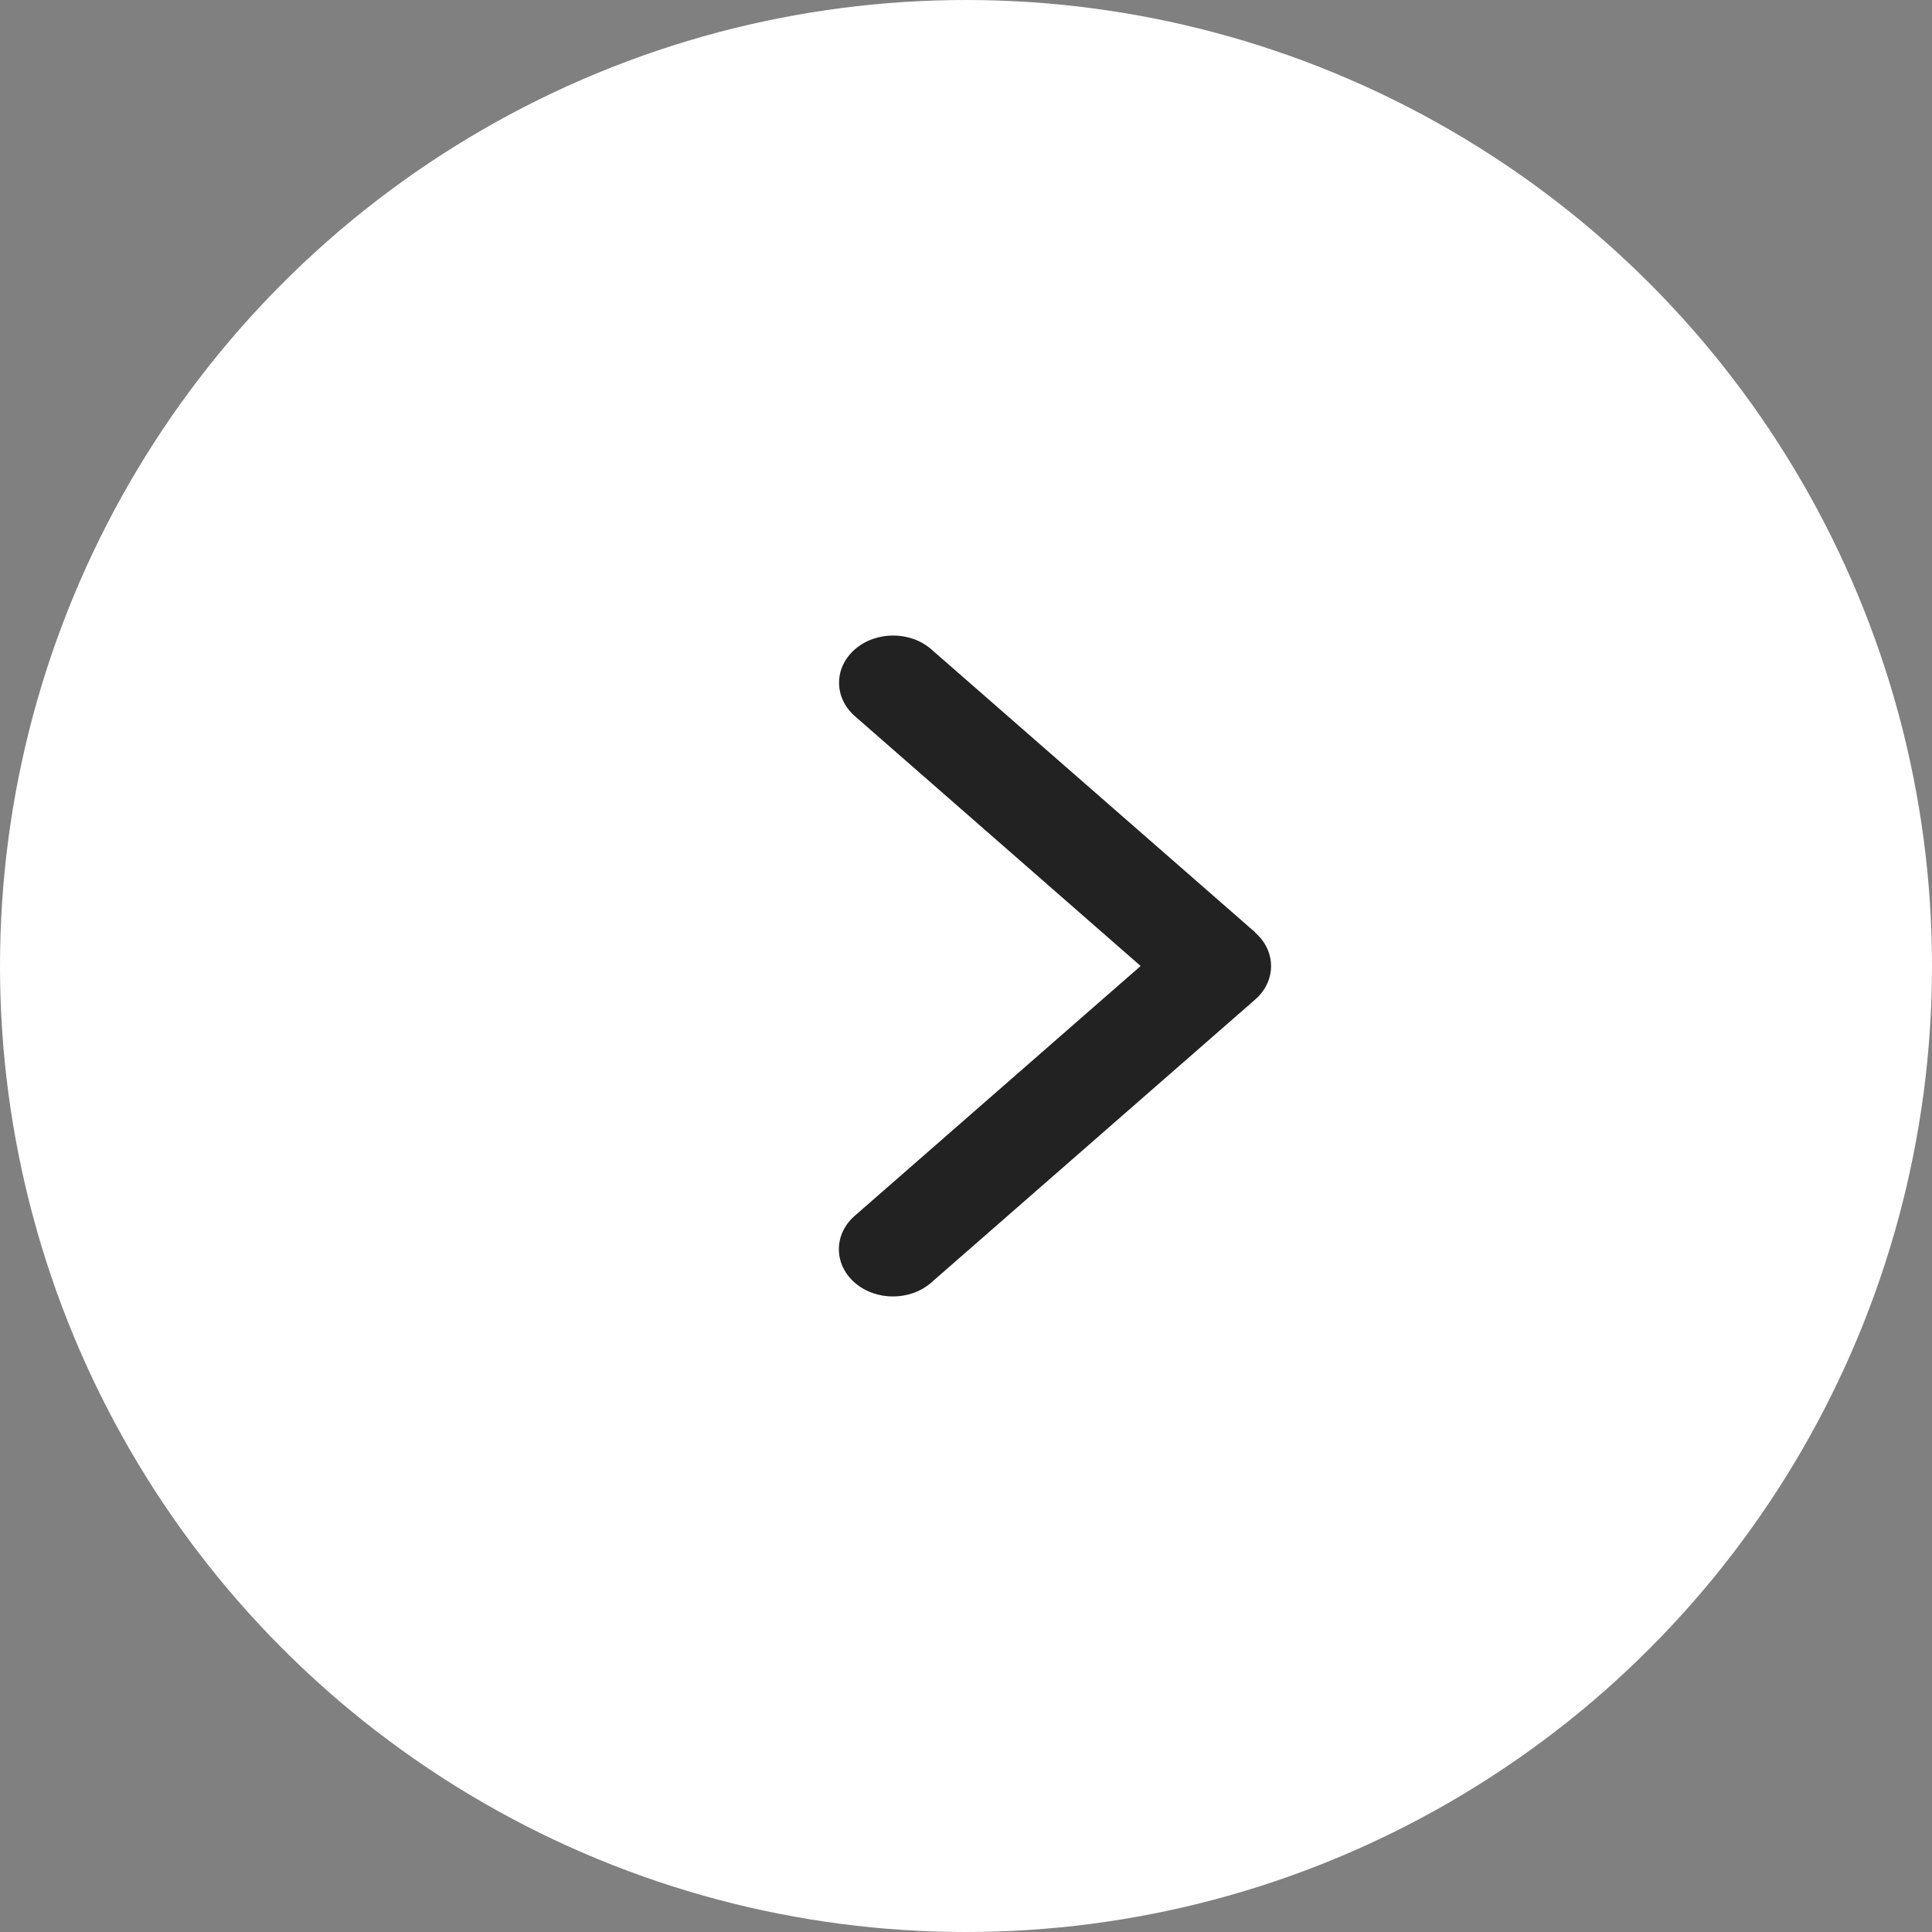
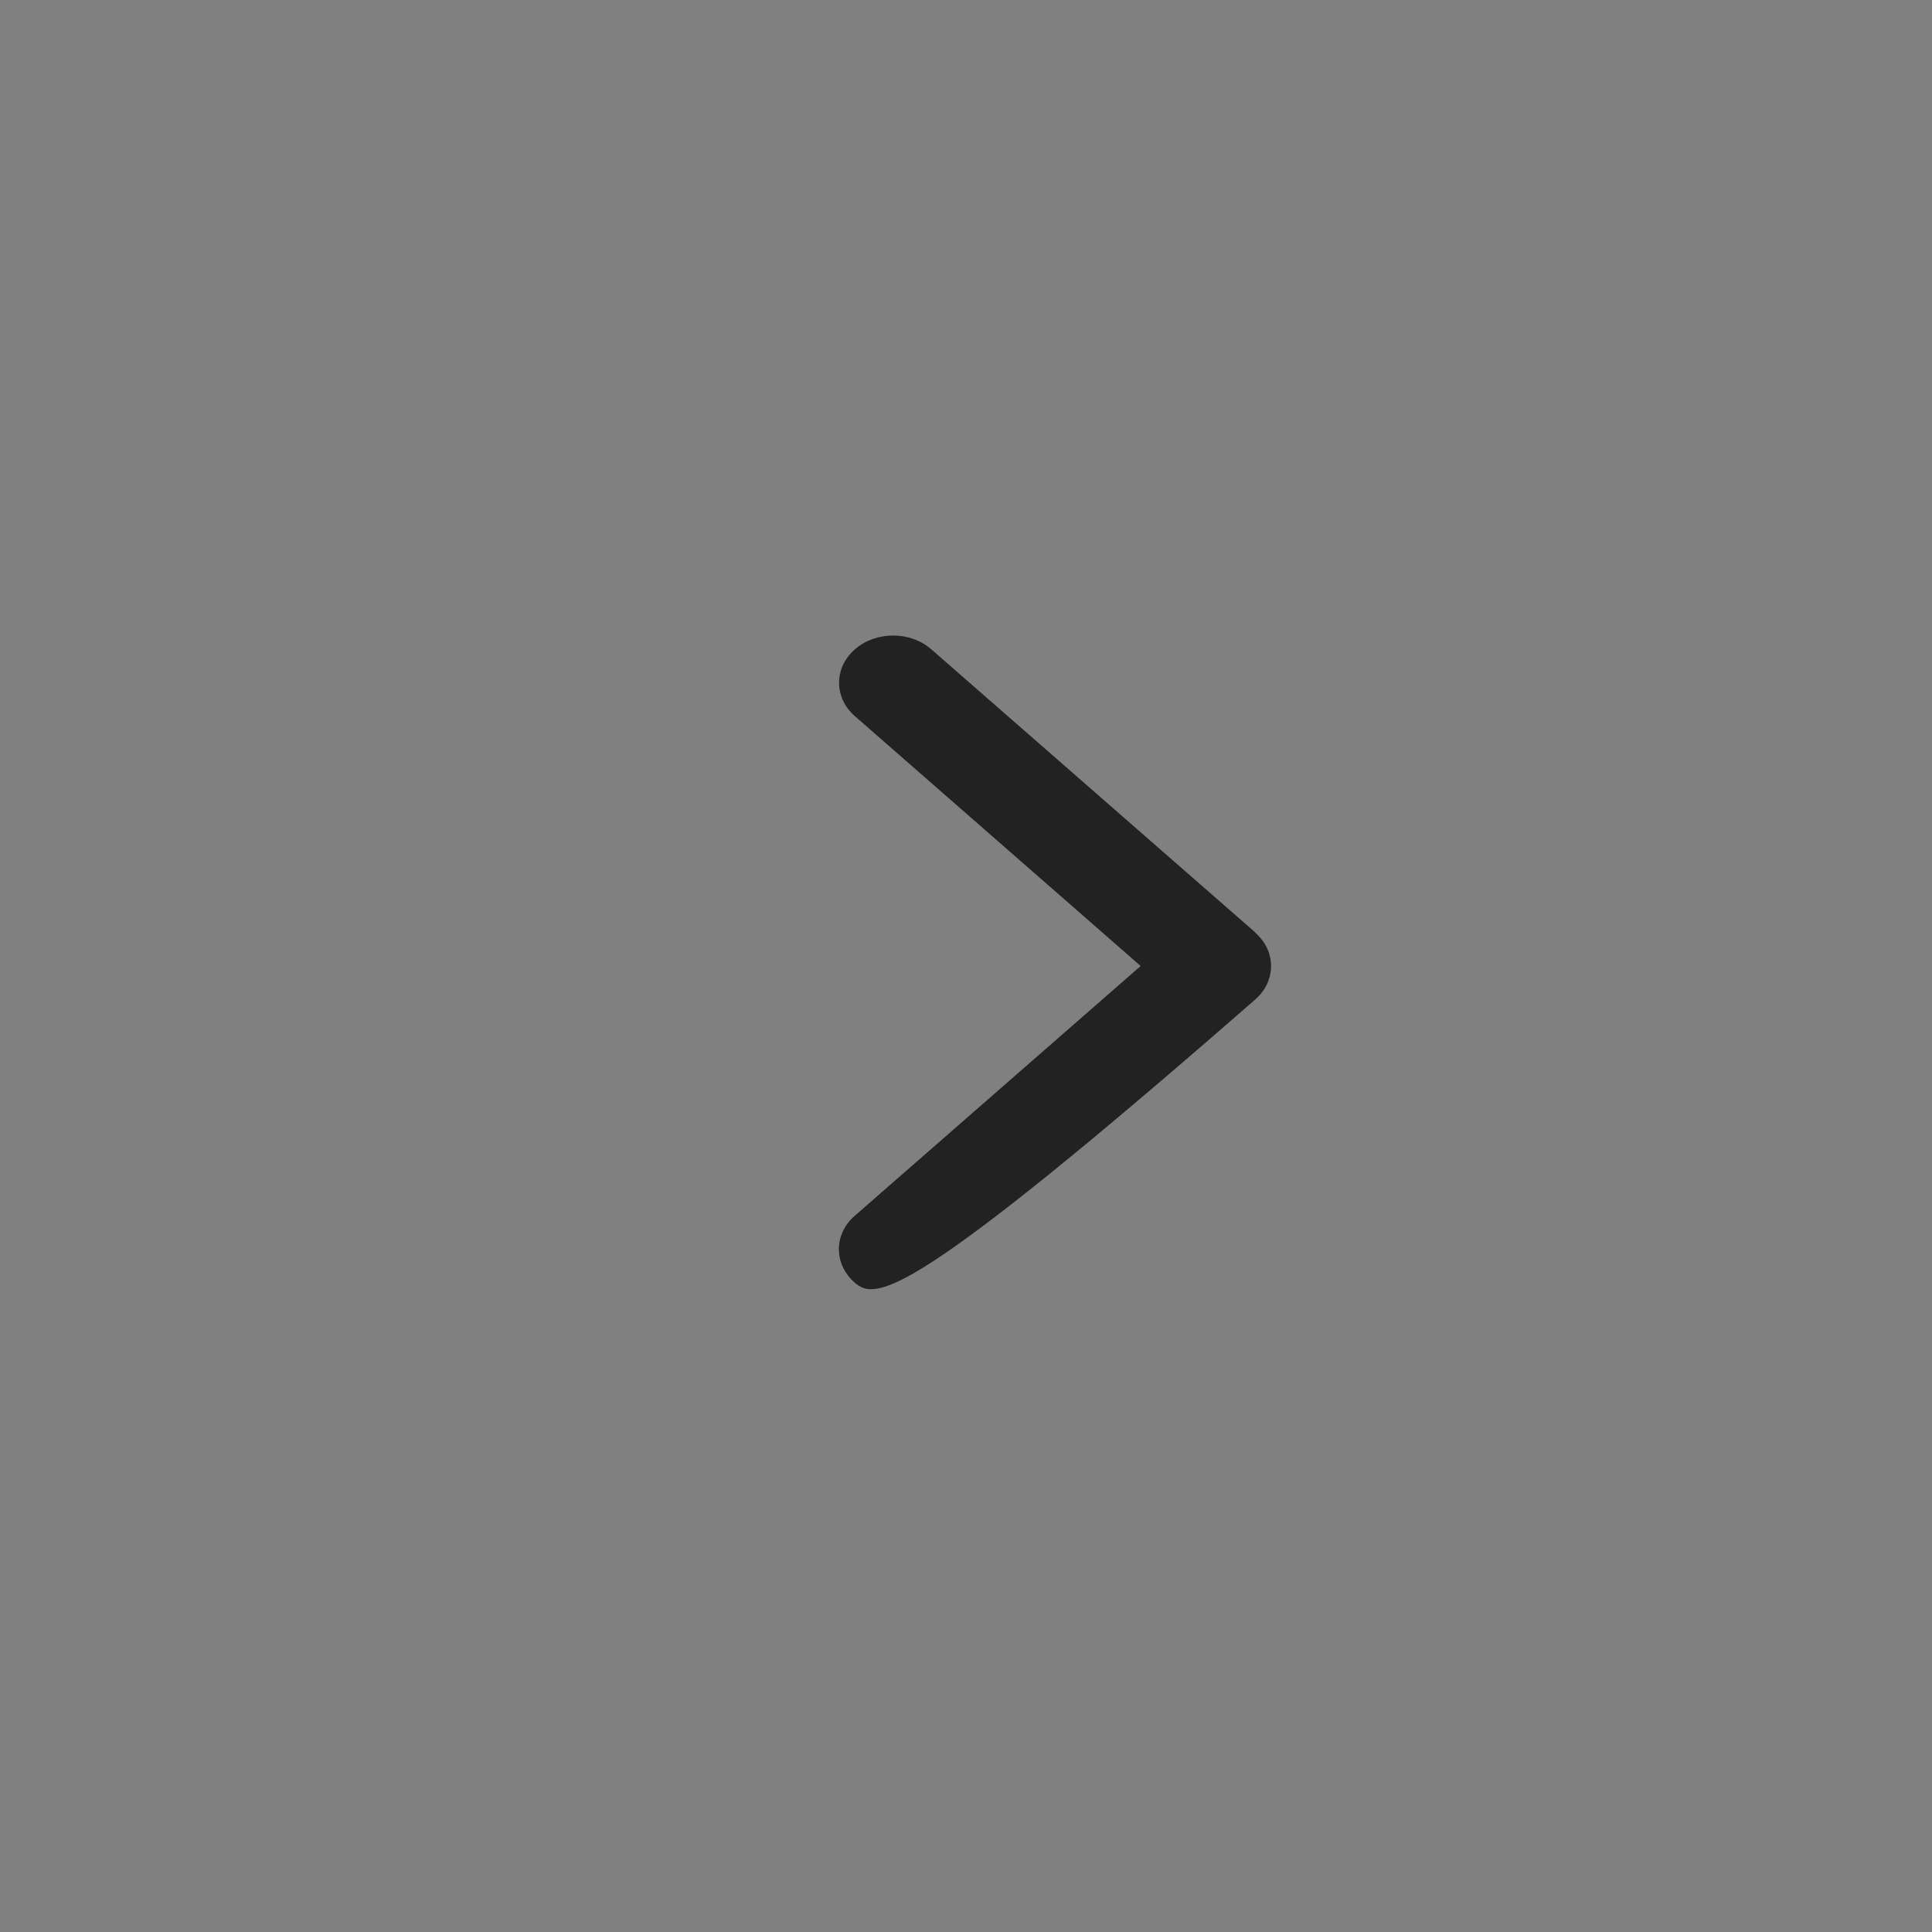
<svg xmlns="http://www.w3.org/2000/svg" width="76" height="76" viewBox="0 0 76 76" fill="none">
  <rect x="0" y="0" width="76" height="76" fill="#808080" stroke="none" />
-   <circle cx="38" cy="38" r="38" fill="white" />
-   <path d="M49.378 36.689C50.208 37.414 50.208 38.592 49.378 39.317L36.63 50.456C35.8 51.181 34.452 51.181 33.622 50.456C32.792 49.731 32.792 48.553 33.622 47.828L44.87 38L33.629 28.172C32.799 27.447 32.799 26.269 33.629 25.544C34.459 24.819 35.807 24.819 36.637 25.544L49.384 36.683L49.378 36.689Z" fill="#222222" />
+   <path d="M49.378 36.689C50.208 37.414 50.208 38.592 49.378 39.317C35.8 51.181 34.452 51.181 33.622 50.456C32.792 49.731 32.792 48.553 33.622 47.828L44.87 38L33.629 28.172C32.799 27.447 32.799 26.269 33.629 25.544C34.459 24.819 35.807 24.819 36.637 25.544L49.384 36.683L49.378 36.689Z" fill="#222222" />
</svg>